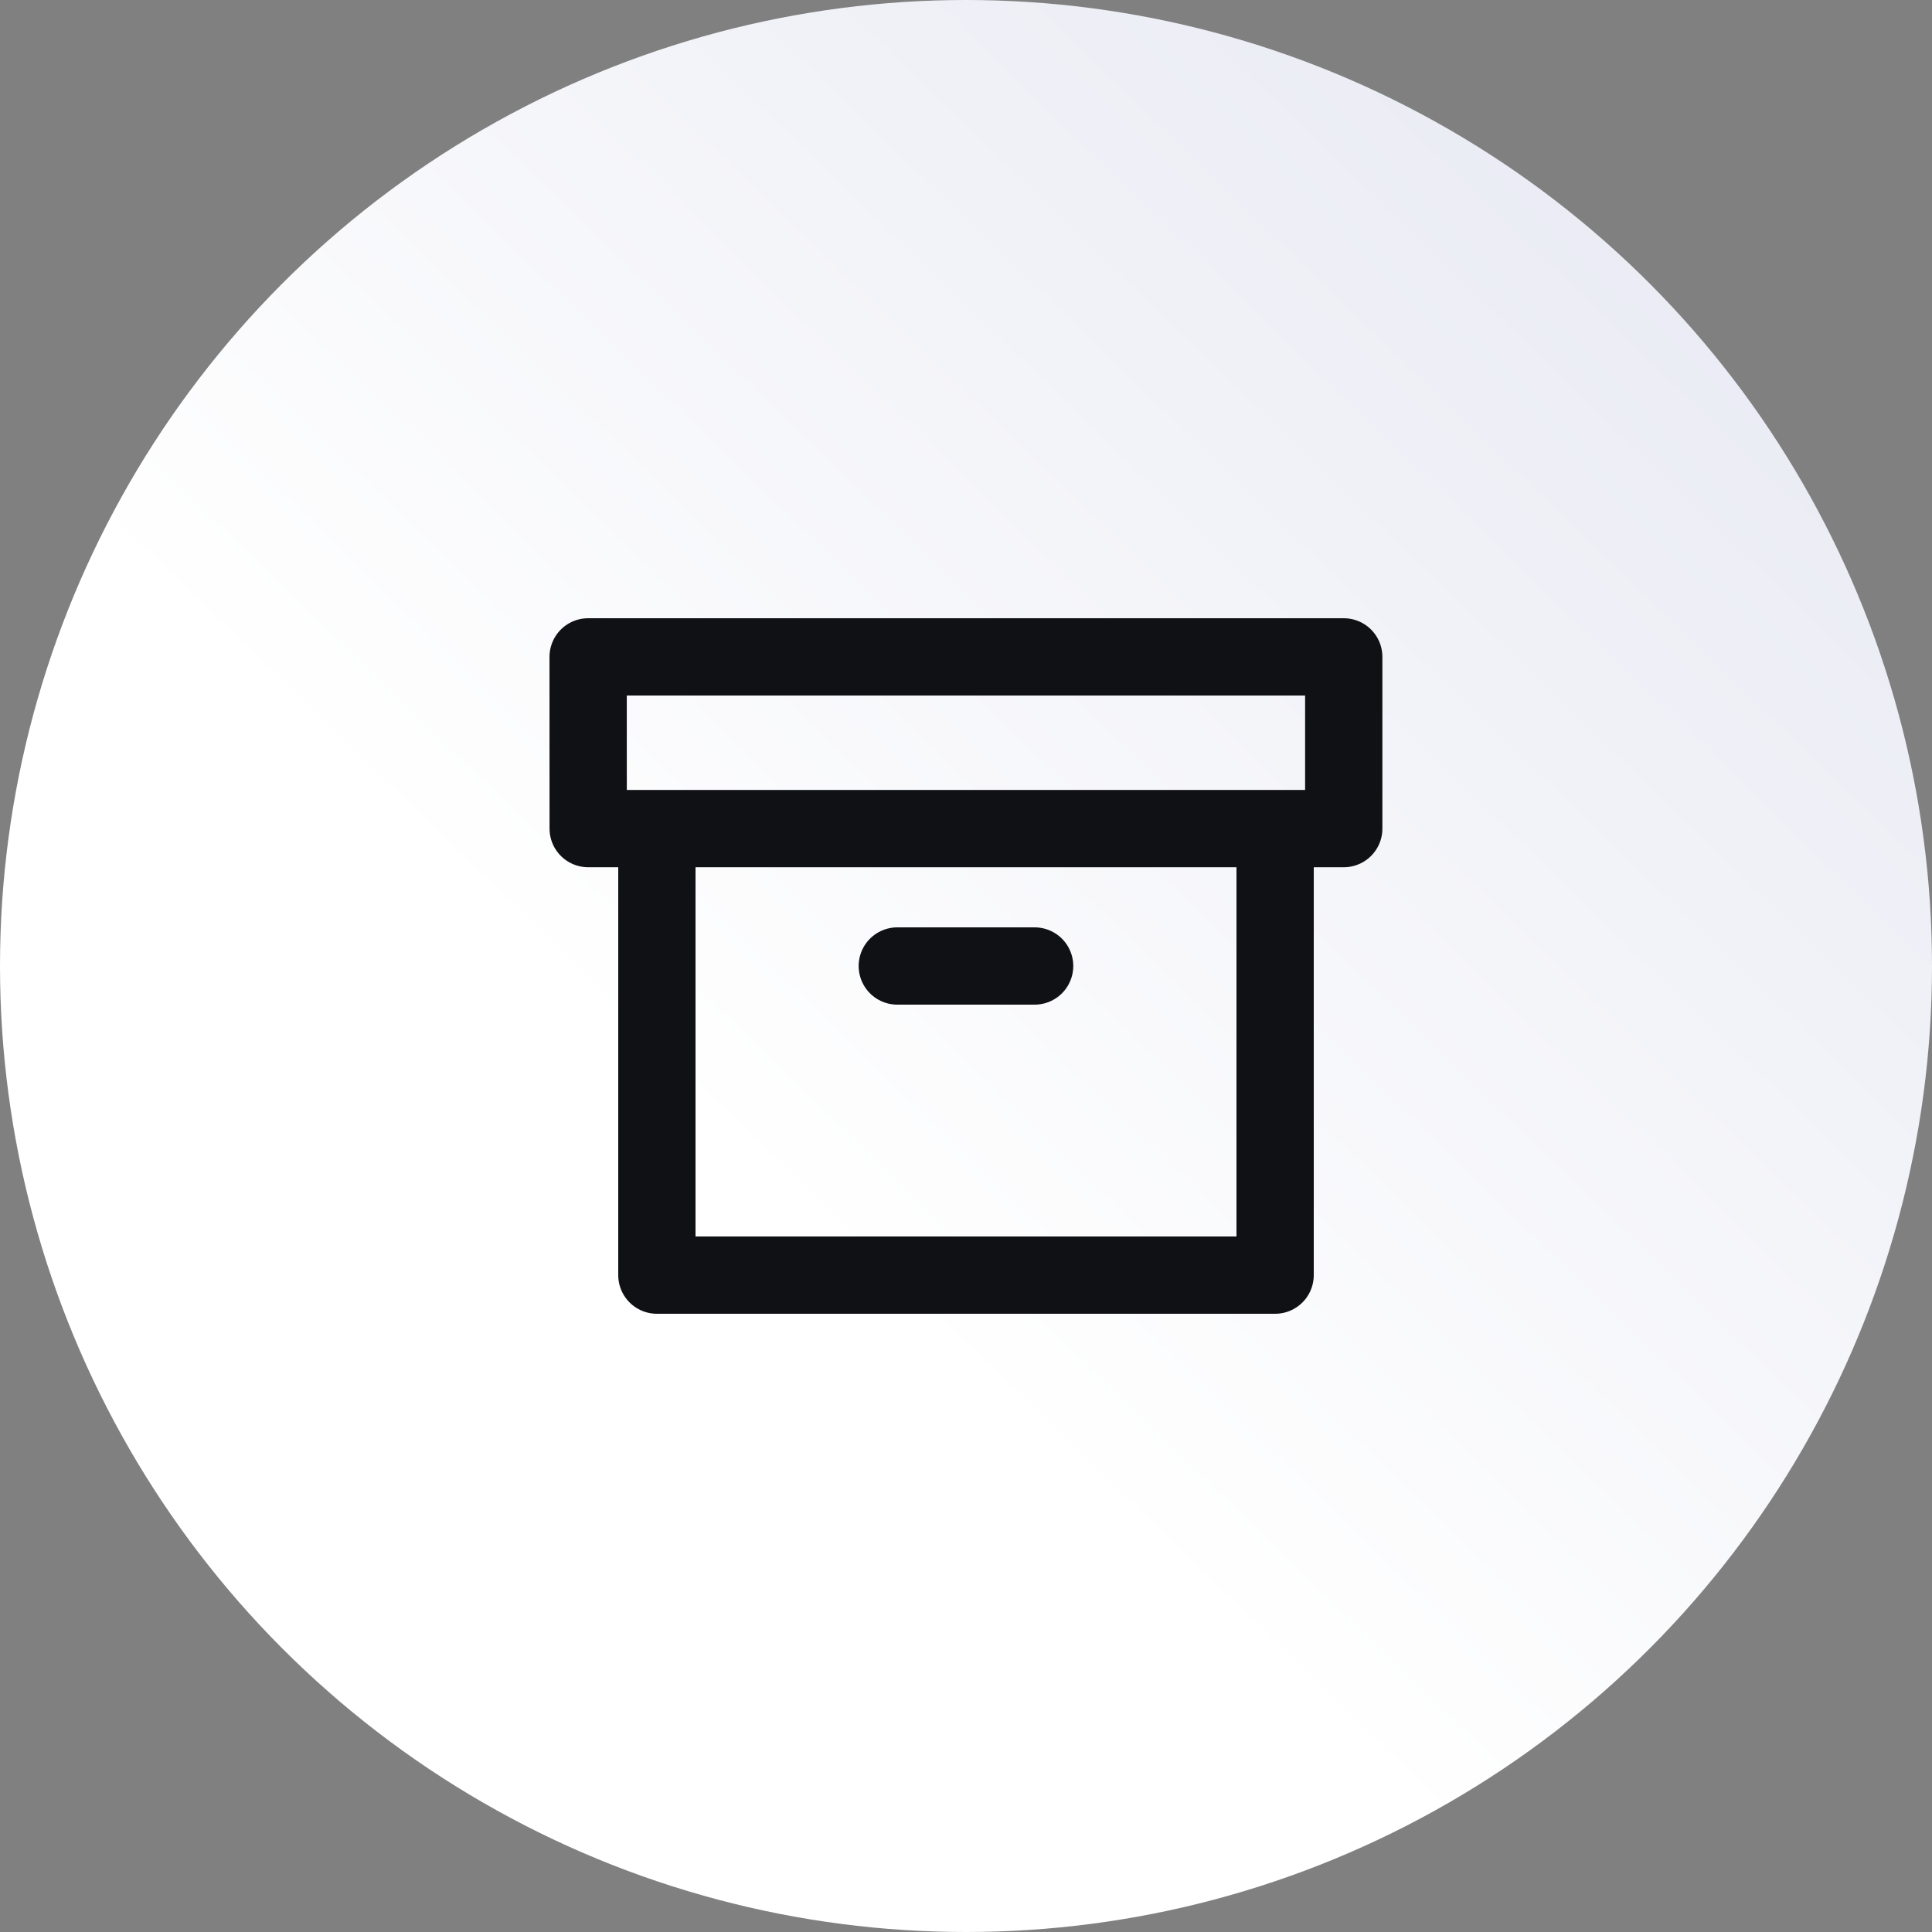
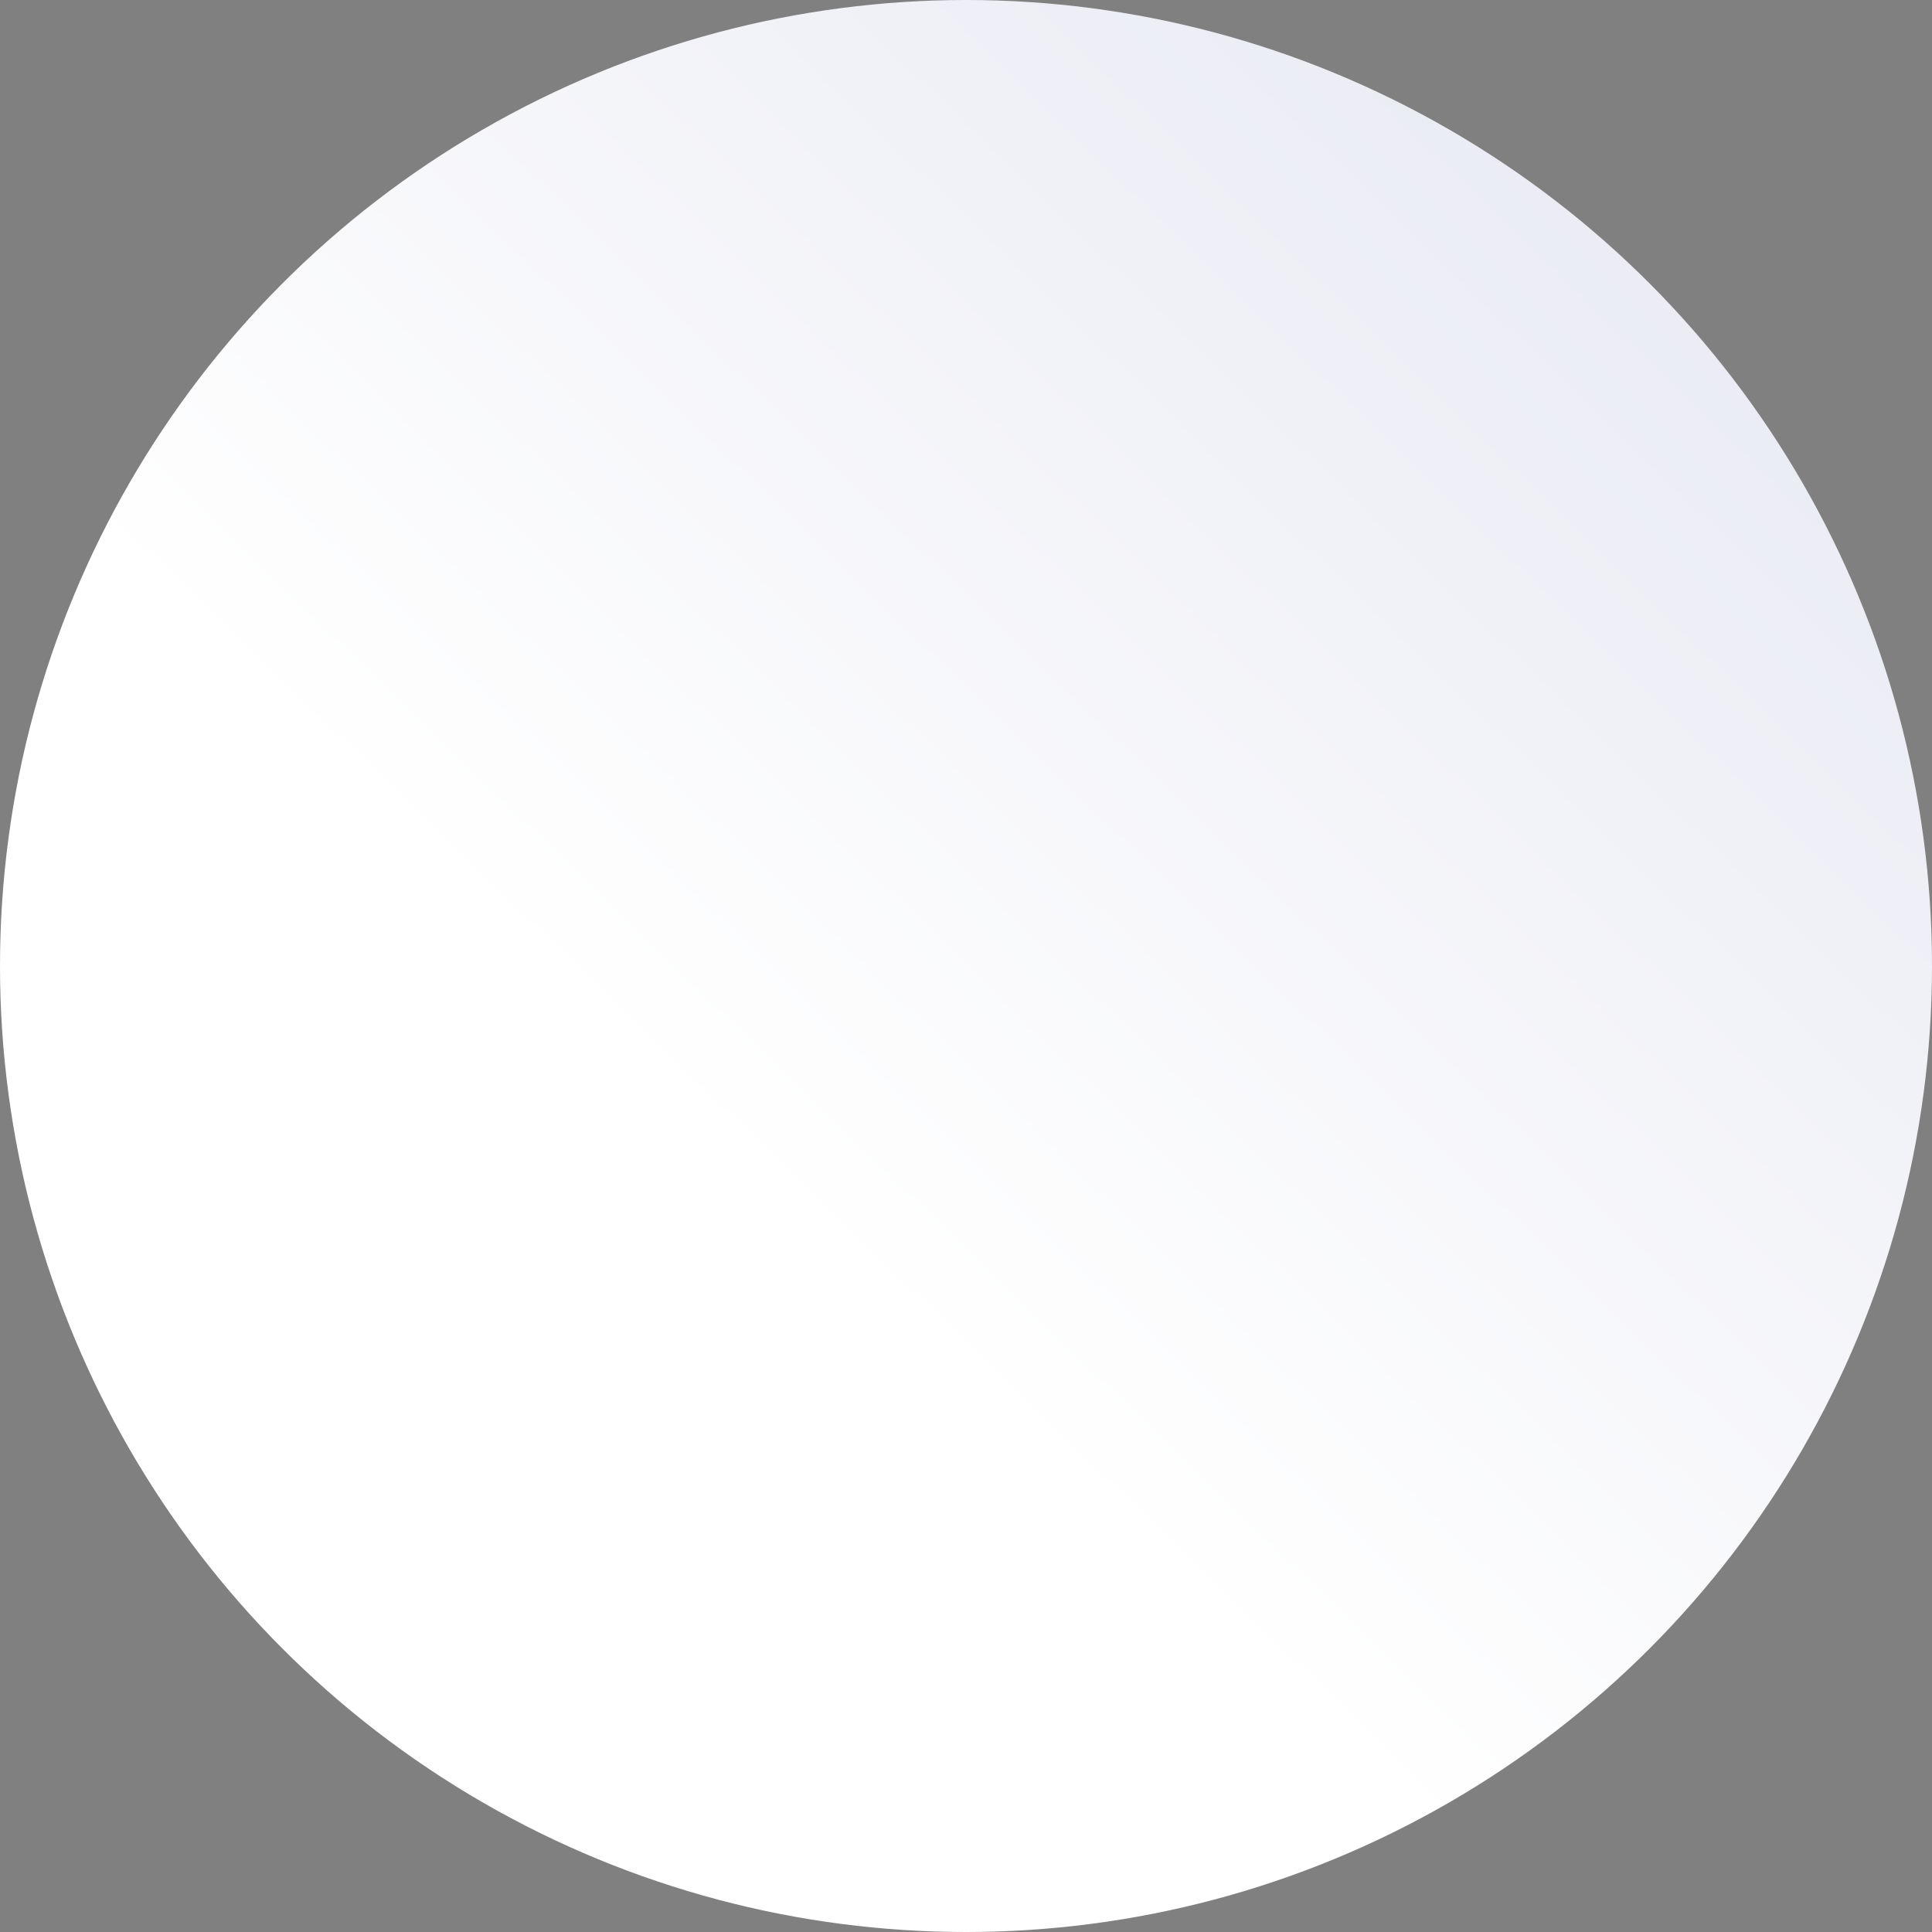
<svg xmlns="http://www.w3.org/2000/svg" width="50" height="50" viewBox="0 0 50 50">
  <rect x="0" y="0" width="50" height="50" fill="#808080" stroke="none" />
  <defs>
    <linearGradient id="linear-gradient" x1="0.4" y1="0.62" x2="1" gradientUnits="objectBoundingBox">
      <stop offset="0" stop-color="#fff" />
      <stop offset="1" stop-color="#e4e6f1" />
    </linearGradient>
  </defs>
  <g id="Icon_1_-_Mobile_" data-name="Icon 1 - Mobile " transform="translate(-131 -721)">
    <g id="Group_2125" data-name="Group 2125" transform="translate(-9 -16)">
      <circle id="Ellipse_161" data-name="Ellipse 161" cx="25" cy="25" r="25" transform="translate(140 737)" fill="url(#linear-gradient)" />
    </g>
-     <path id="Path_38519" data-name="Path 38519" d="M32.624,17.31V28.866h-16V17.31m6.222,3.556H26.4m-11.555-8H34.4V17.31H14.846Z" transform="translate(131.376 725.134)" fill="none" stroke="#0f1115" stroke-linecap="round" stroke-linejoin="round" stroke-width="2" />
  </g>
</svg>